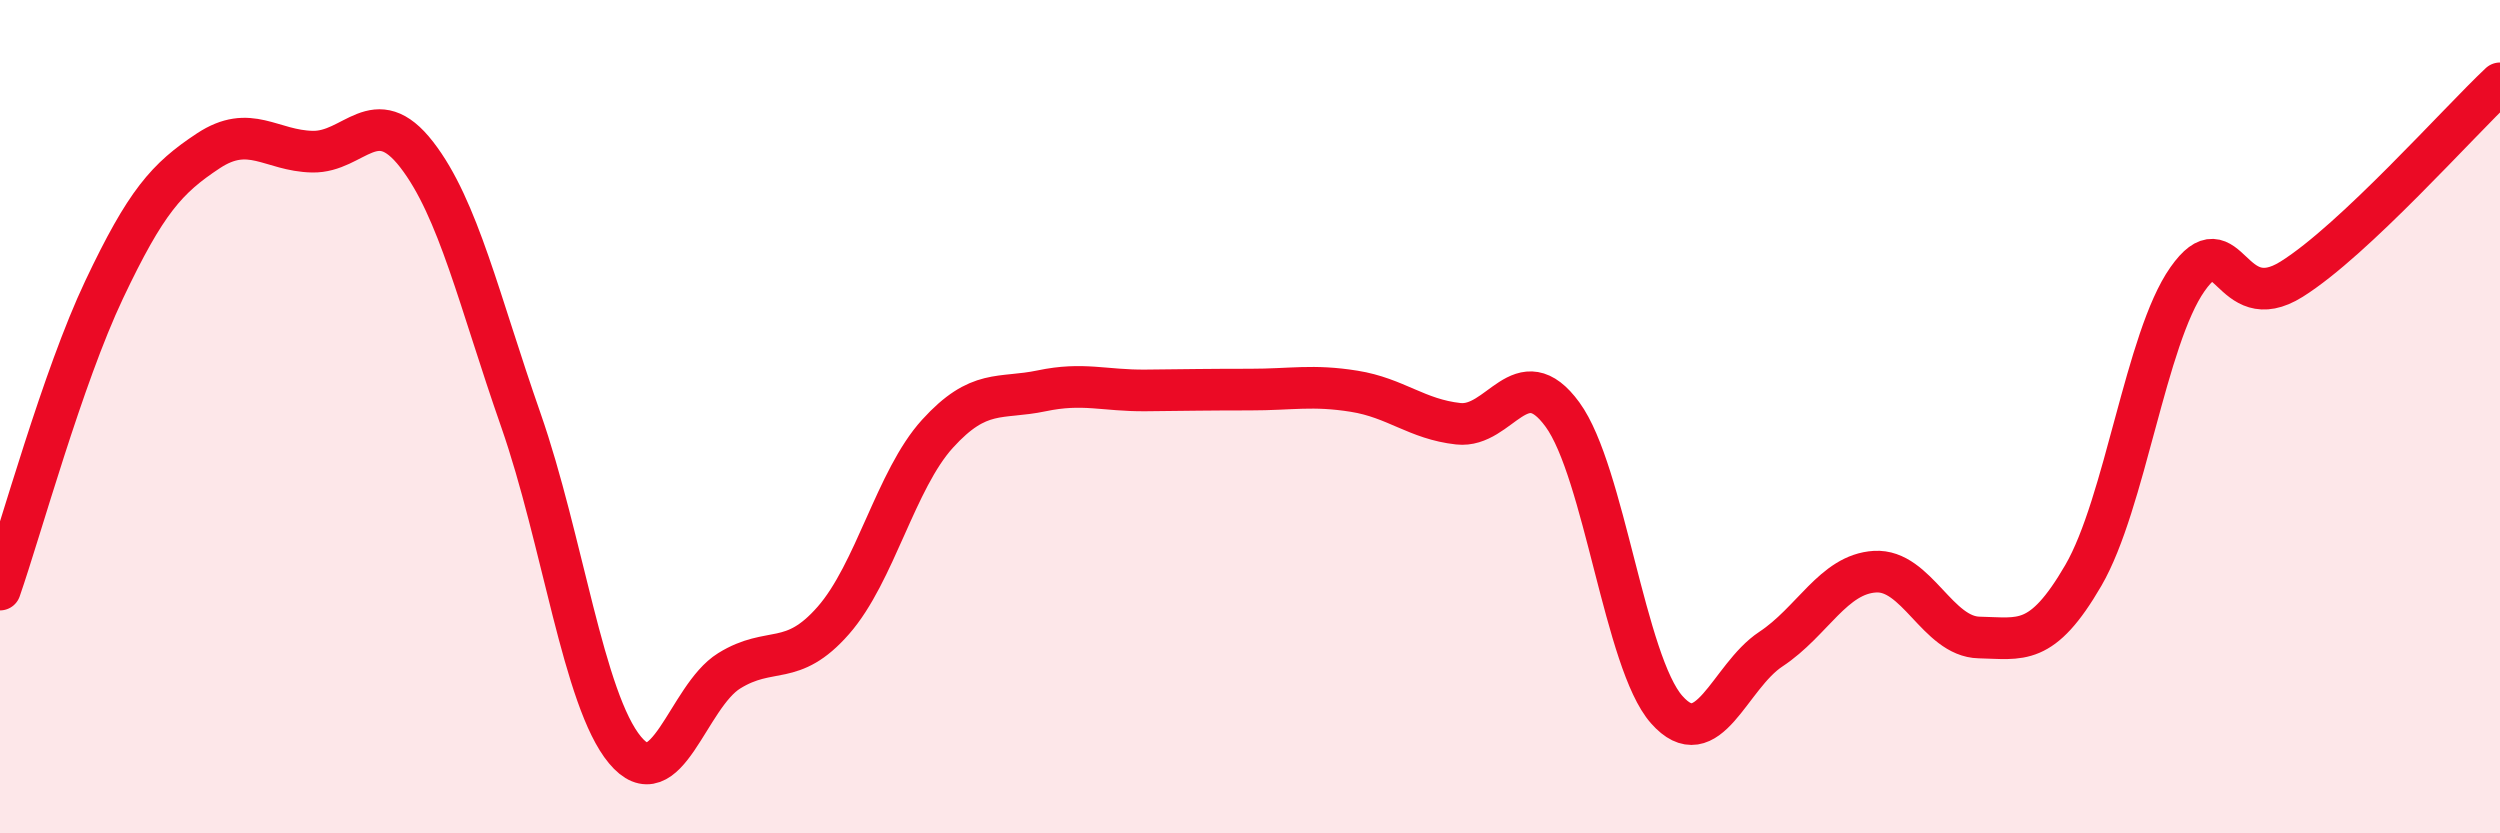
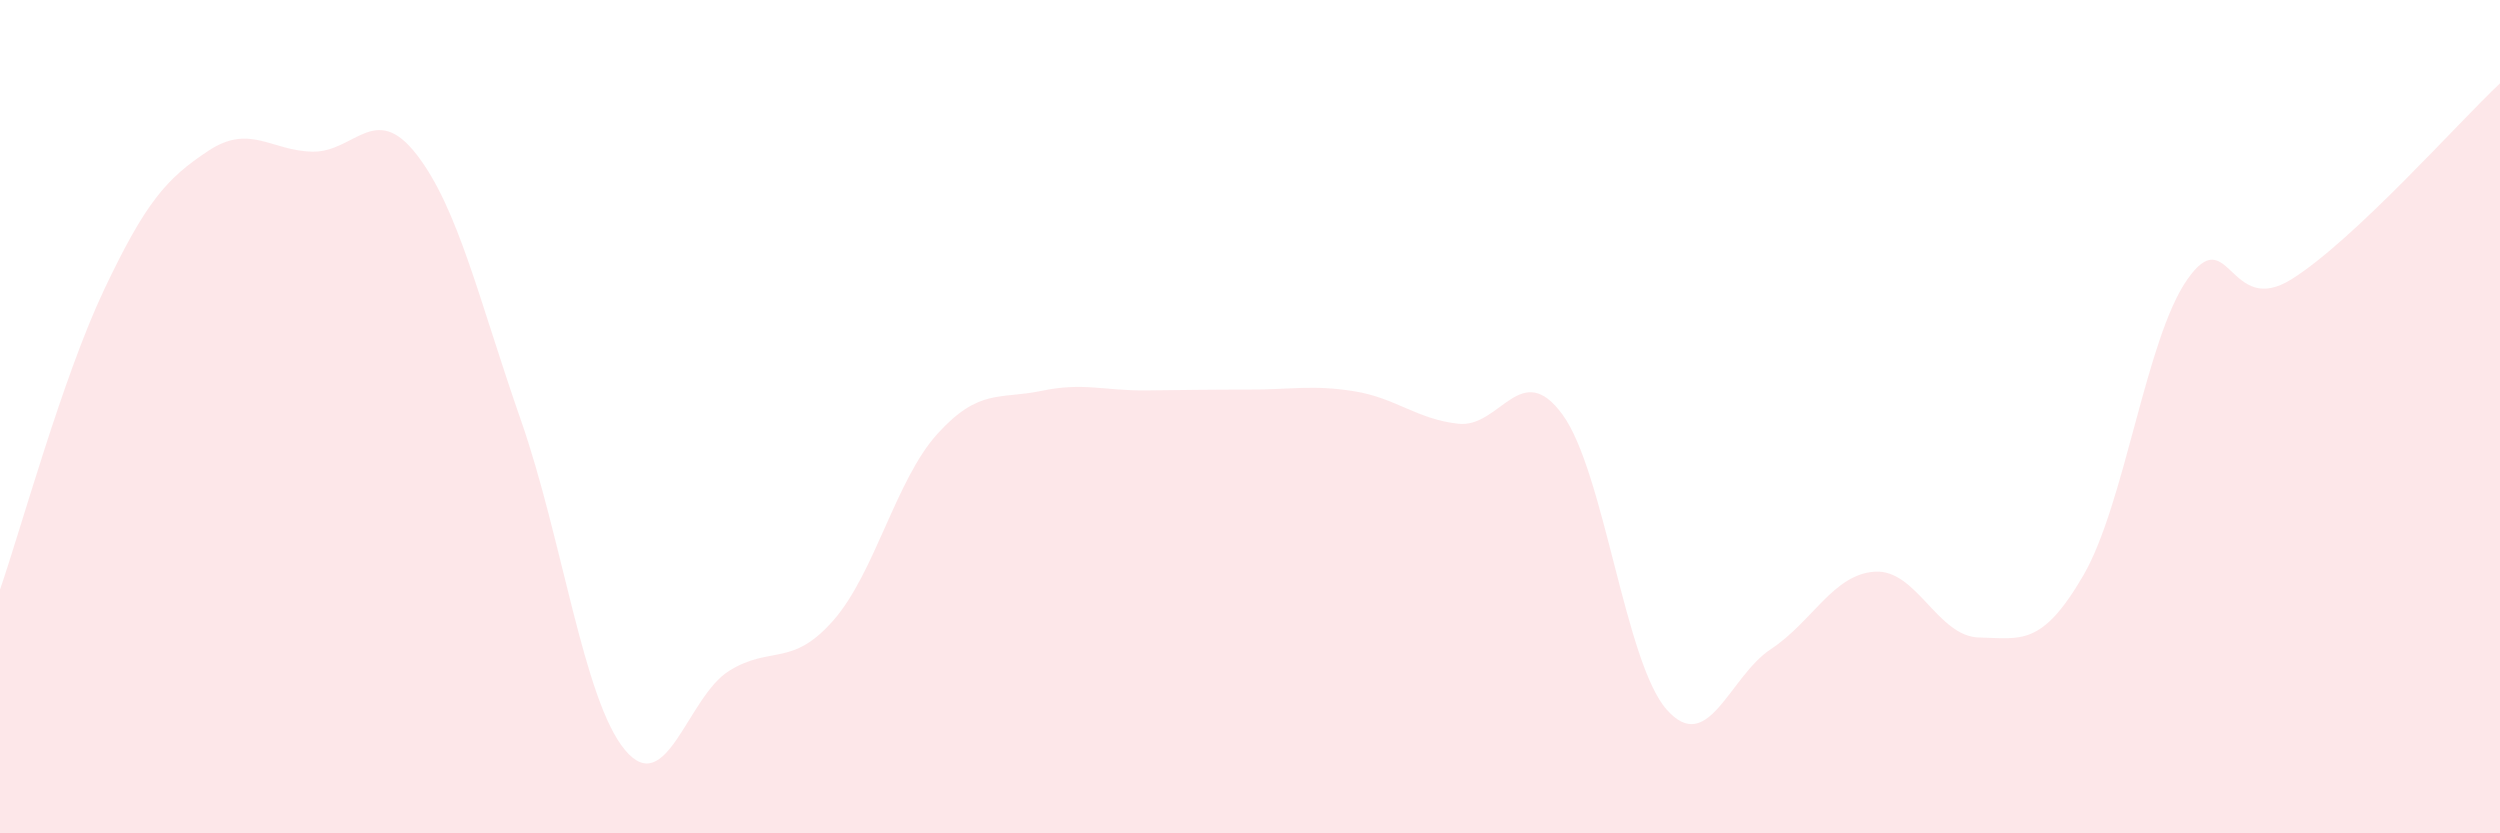
<svg xmlns="http://www.w3.org/2000/svg" width="60" height="20" viewBox="0 0 60 20">
  <path d="M 0,14.15 C 0.5,12.71 1.5,9.06 2.5,6.95 C 3.5,4.84 4,4.28 5,3.62 C 6,2.96 6.5,3.62 7.5,3.64 C 8.5,3.66 9,2.42 10,3.71 C 11,5 11.5,7.22 12.5,10.08 C 13.5,12.94 14,16.8 15,18 C 16,19.2 16.5,16.72 17.5,16.1 C 18.5,15.48 19,16.03 20,14.89 C 21,13.75 21.5,11.51 22.5,10.41 C 23.5,9.31 24,9.59 25,9.38 C 26,9.17 26.5,9.38 27.5,9.37 C 28.5,9.36 29,9.35 30,9.35 C 31,9.35 31.5,9.23 32.5,9.39 C 33.5,9.55 34,10.06 35,10.17 C 36,10.28 36.5,8.58 37.5,9.95 C 38.5,11.32 39,15.9 40,17.03 C 41,18.16 41.5,16.24 42.5,15.58 C 43.5,14.92 44,13.78 45,13.72 C 46,13.66 46.5,15.28 47.5,15.3 C 48.5,15.32 49,15.53 50,13.81 C 51,12.09 51.5,8.12 52.5,6.7 C 53.5,5.28 53.5,7.64 55,6.7 C 56.5,5.76 59,2.94 60,2L60 20L0 20Z" fill="#EB0A25" opacity="0.1" stroke-linecap="round" stroke-linejoin="round" />
-   <path d="M 0,14.15 C 0.5,12.71 1.5,9.06 2.5,6.95 C 3.5,4.84 4,4.28 5,3.62 C 6,2.96 6.5,3.62 7.5,3.64 C 8.5,3.66 9,2.42 10,3.71 C 11,5 11.5,7.22 12.5,10.08 C 13.5,12.94 14,16.8 15,18 C 16,19.2 16.5,16.72 17.5,16.1 C 18.5,15.48 19,16.03 20,14.89 C 21,13.75 21.5,11.51 22.5,10.41 C 23.5,9.31 24,9.59 25,9.38 C 26,9.17 26.5,9.38 27.5,9.37 C 28.5,9.36 29,9.35 30,9.35 C 31,9.35 31.5,9.23 32.5,9.39 C 33.5,9.55 34,10.06 35,10.17 C 36,10.28 36.5,8.58 37.5,9.95 C 38.5,11.32 39,15.9 40,17.03 C 41,18.16 41.5,16.24 42.5,15.58 C 43.5,14.92 44,13.78 45,13.72 C 46,13.66 46.5,15.28 47.5,15.3 C 48.5,15.32 49,15.53 50,13.81 C 51,12.09 51.5,8.12 52.5,6.7 C 53.5,5.28 53.5,7.64 55,6.7 C 56.5,5.76 59,2.94 60,2" stroke="#EB0A25" stroke-width="1" fill="none" stroke-linecap="round" stroke-linejoin="round" />
</svg>